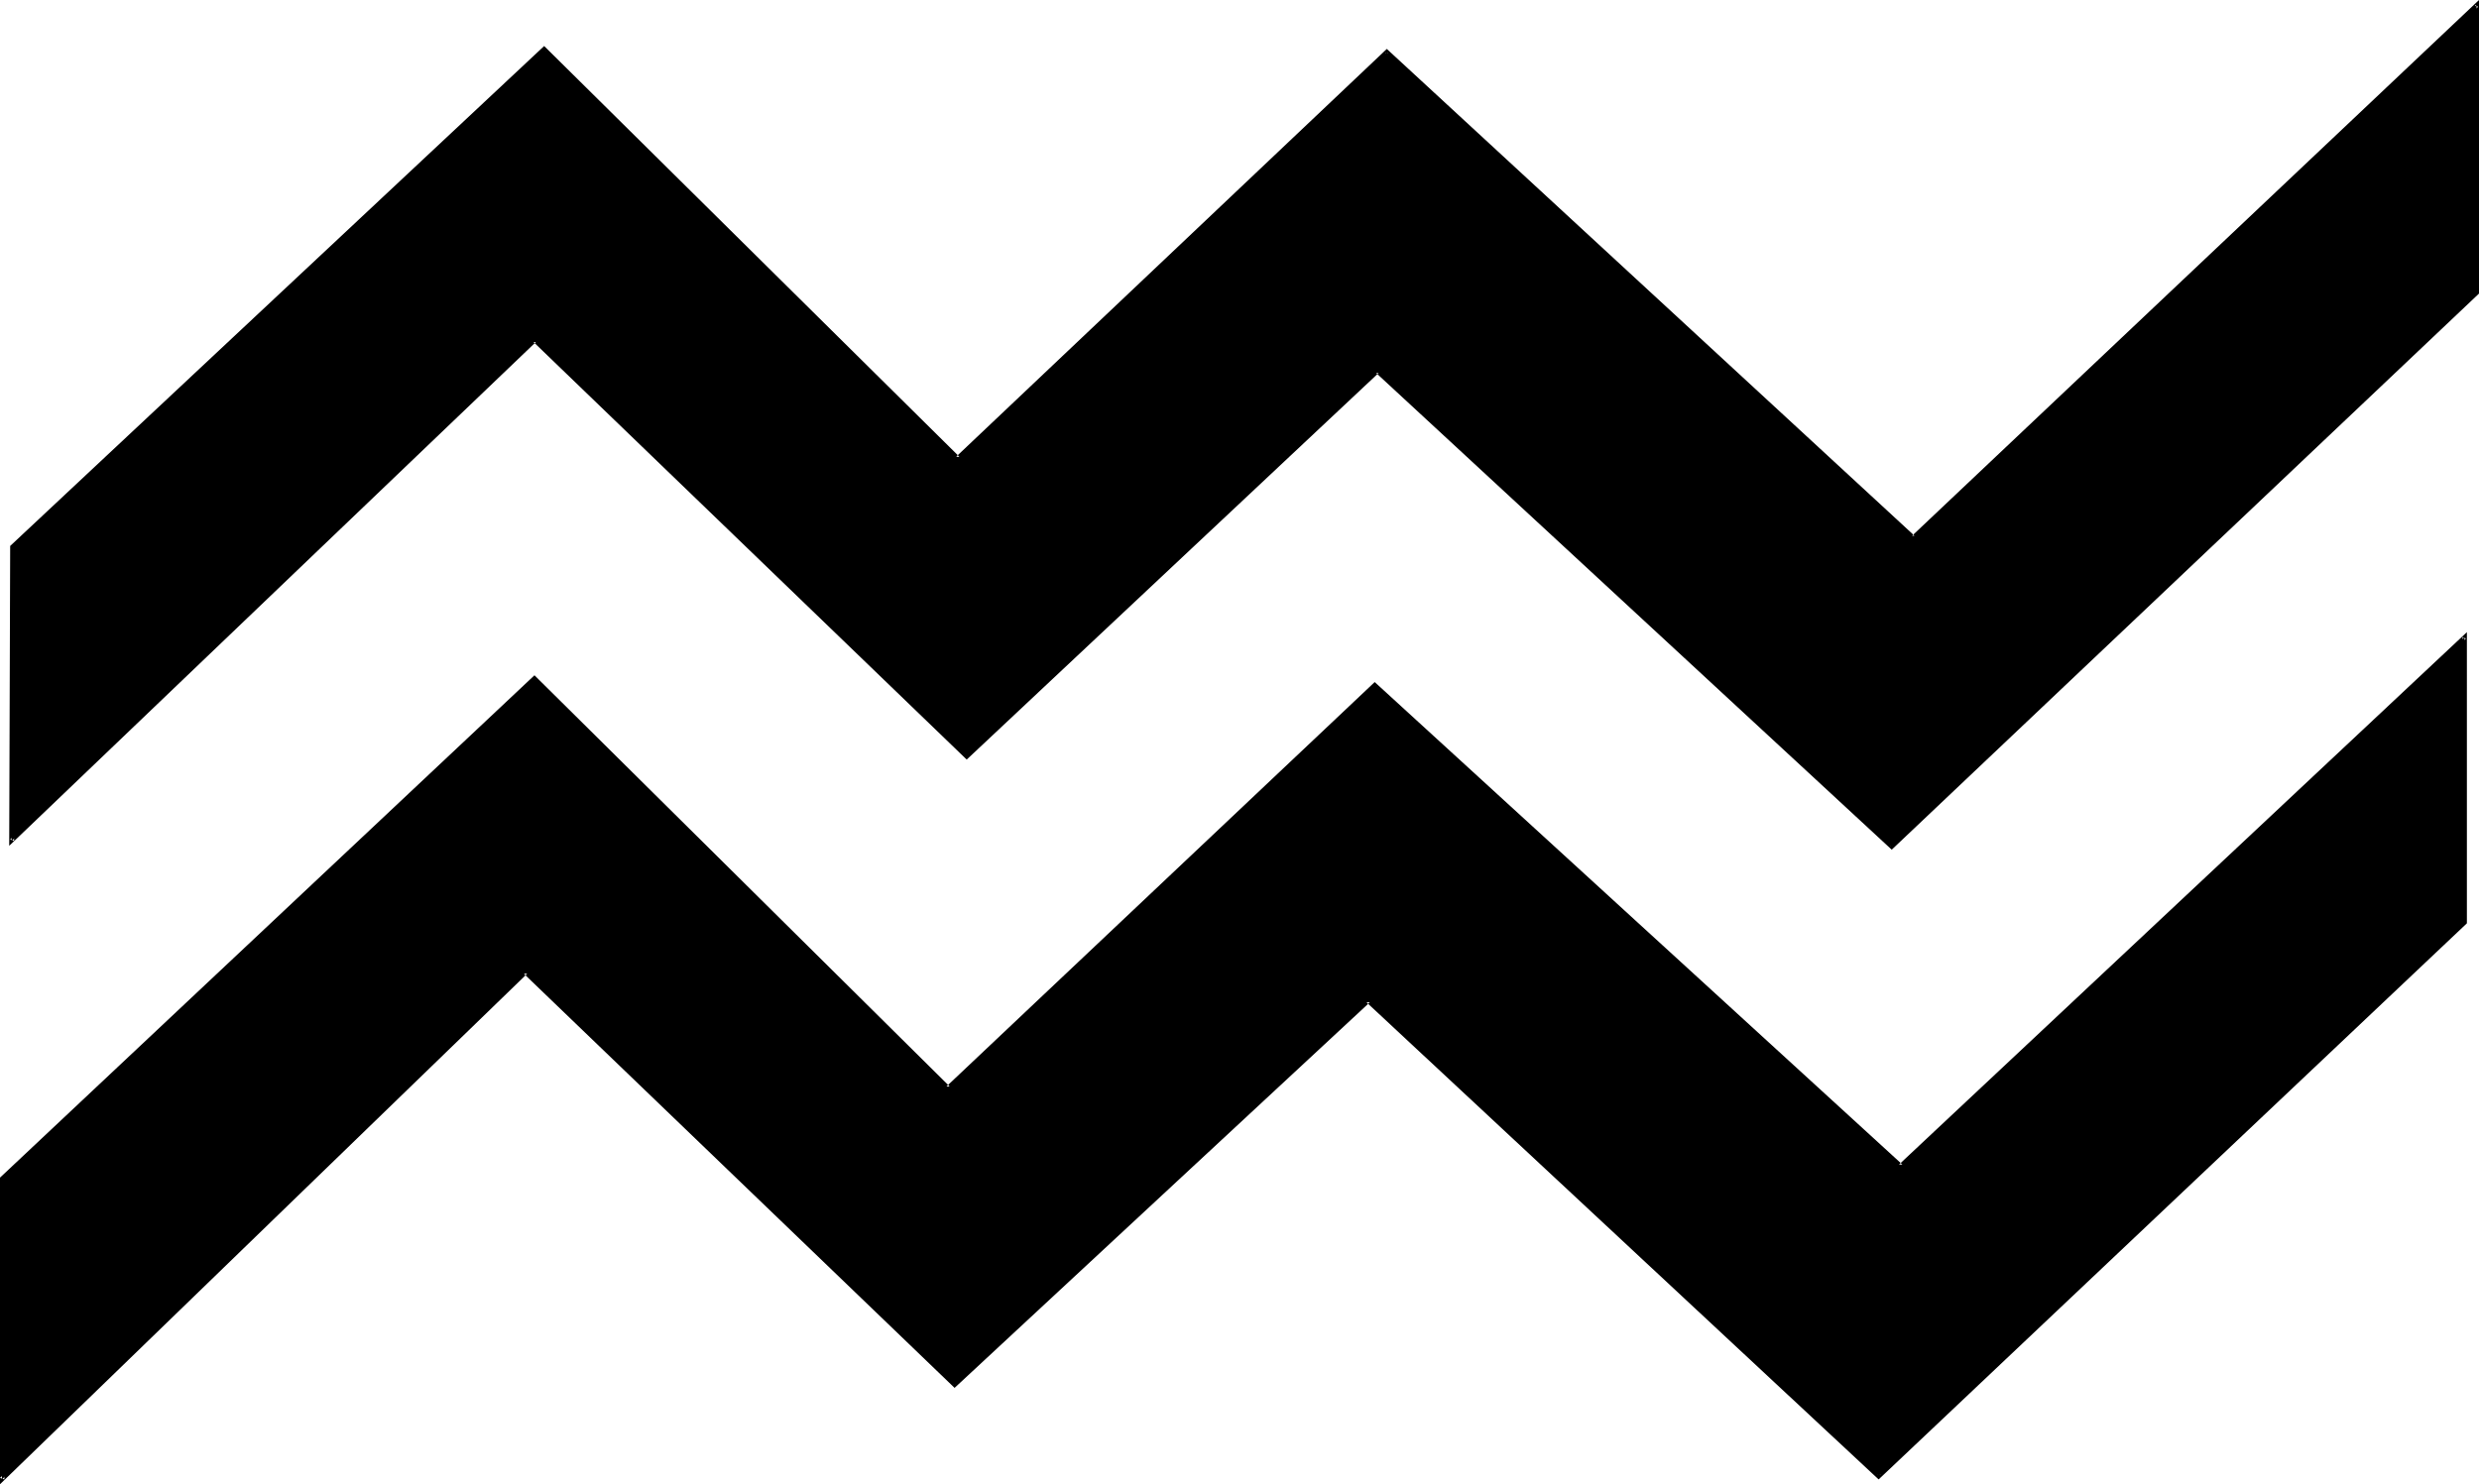
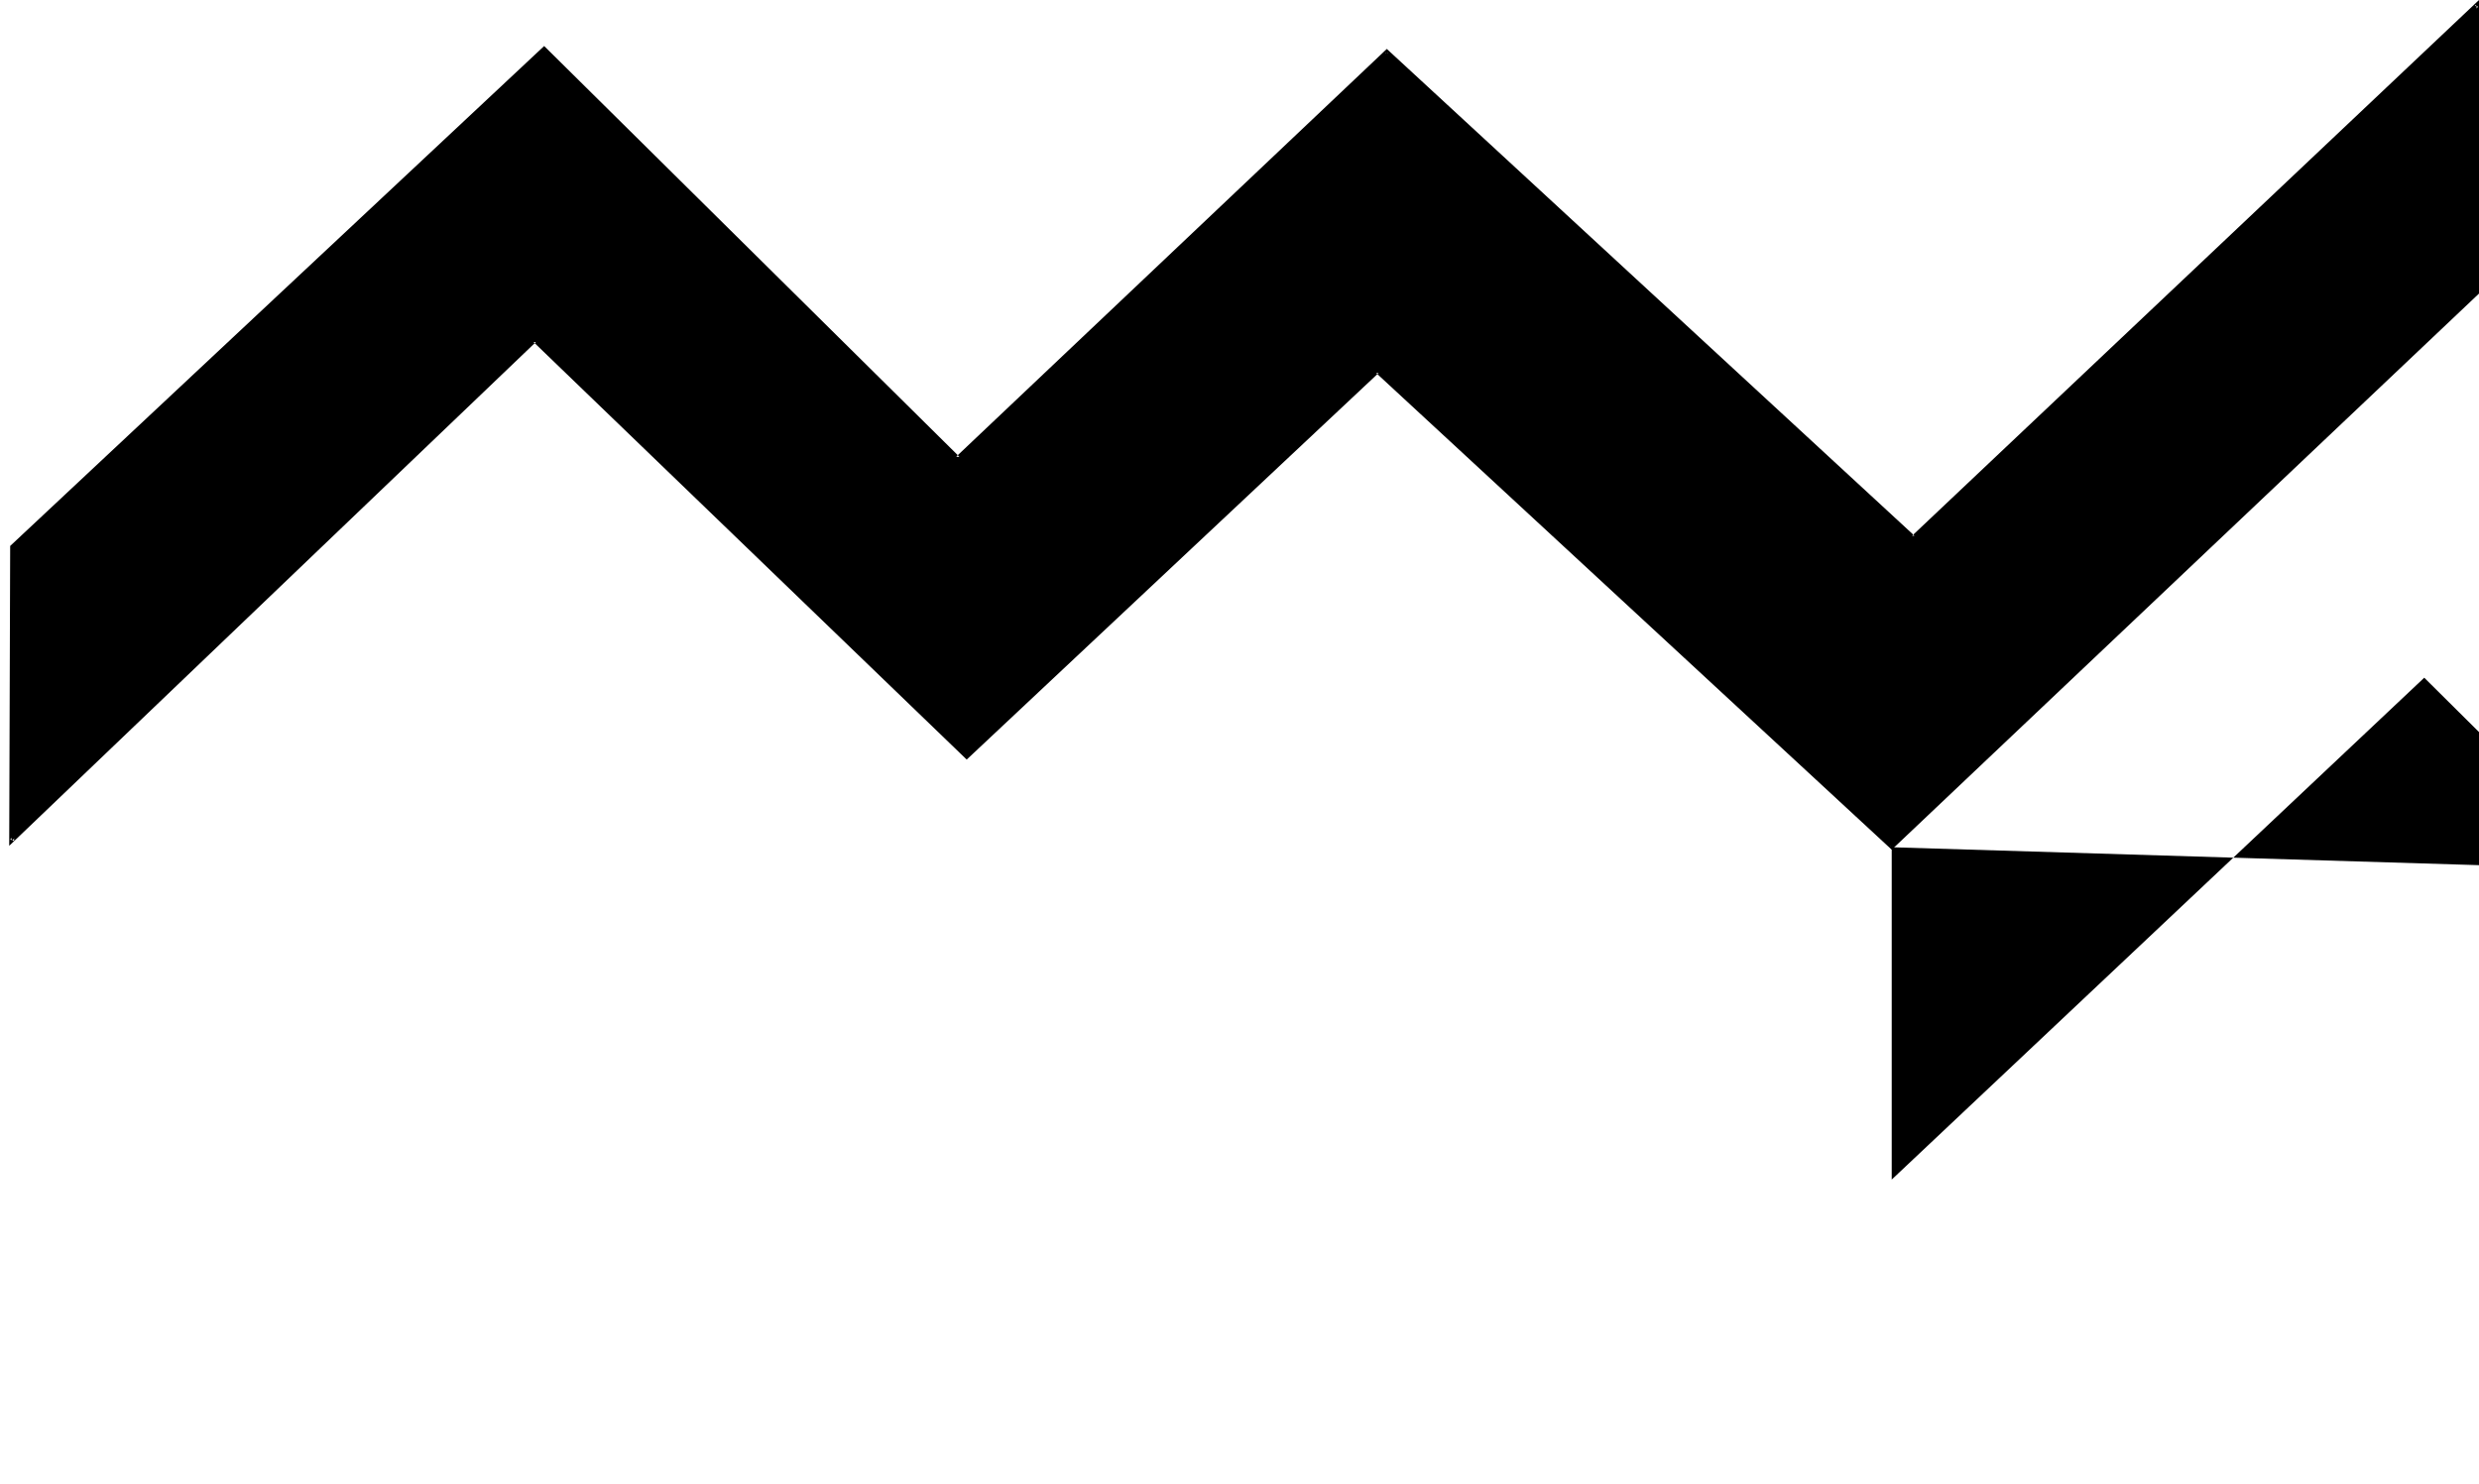
<svg xmlns="http://www.w3.org/2000/svg" xmlns:ns1="http://sodipodi.sourceforge.net/DTD/sodipodi-0.dtd" xmlns:ns2="http://www.inkscape.org/namespaces/inkscape" version="1.0" width="129.946mm" height="77.826mm" id="svg3" ns1:docname="Aquarius 13.wmf">
  <ns1:namedview id="namedview3" pagecolor="#ffffff" bordercolor="#000000" borderopacity="0.25" ns2:showpageshadow="2" ns2:pageopacity="0.0" ns2:pagecheckerboard="0" ns2:deskcolor="#d1d1d1" ns2:document-units="mm" />
  <defs id="defs1">
    <pattern id="WMFhbasepattern" patternUnits="userSpaceOnUse" width="6" height="6" x="0" y="0" />
  </defs>
-   <path style="fill:#000000;fill-opacity:1;fill-rule:evenodd;stroke:none" d="M 374.784,167.904 273.024,73.536 191.52,149.856 105.888,67.392 2.304,166.656 V 108.288 L 107.808,9.696 189.792,90.816 274.752,10.368 379.008,106.56 490.656,0.96 V 58.08 Z M 372.192,292.512 271.008,198.336 189.12,274.56 104.16,192.672 0.384,293.184 V 233.76 l 105.504,-99.456 81.888,81.312 84.576,-79.968 104.256,95.52 111.648,-104.928 v 56.544 z" id="path1" />
-   <path style="fill:#000000;fill-opacity:1;fill-rule:evenodd;stroke:none" d="m 371.904,292.224 h 0.672 l -101.568,-94.56 -82.176,76.608 h 0.576 L 104.16,192.192 0,292.896 0.864,293.184 V 233.76 l -0.192,0.096 105.504,-99.168 h -0.48 l 82.08,81.408 84.864,-80.16 h -0.576 l 104.544,95.712 111.936,-105.12 -0.672,-0.288 v 56.544 -0.288 l -115.968,109.728 0.288,0.96 116.544,-110.208 V 125.28 L 376.224,230.784 h 0.672 l -104.544,-95.616 -84.864,80.16 h 0.672 L 105.888,133.824 0,233.376 v 60.768 L 104.448,192.96 h -0.672 l 85.344,82.08 82.272,-76.416 h -0.672 l 101.472,94.56 z" id="path2" />
+   <path style="fill:#000000;fill-opacity:1;fill-rule:evenodd;stroke:none" d="M 374.784,167.904 273.024,73.536 191.52,149.856 105.888,67.392 2.304,166.656 V 108.288 L 107.808,9.696 189.792,90.816 274.752,10.368 379.008,106.56 490.656,0.96 V 58.08 Z V 233.76 l 105.504,-99.456 81.888,81.312 84.576,-79.968 104.256,95.52 111.648,-104.928 v 56.544 z" id="path1" />
  <path style="fill:#000000;fill-opacity:1;fill-rule:evenodd;stroke:none" d="m 374.496,167.616 h 0.48 l -101.952,-94.56 -81.792,76.416 h 0.672 L 105.888,66.816 2.016,166.368 l 0.768,0.288 v -58.368 l -0.192,0.384 105.6,-98.592 H 107.52 L 189.792,91.488 275.04,10.56 h -0.576 L 379.008,107.04 490.944,1.344 490.368,0.96 v 57.12 l 0.096,-0.384 -115.968,109.92 0.288,0.768 L 491.136,58.176 V 0 l -112.32,106.176 h 0.48 L 274.752,9.696 189.408,90.528 h 0.672 L 107.808,9.12 2.016,108.192 1.824,167.616 106.176,67.776 h -0.48 l 85.824,82.752 81.6,-76.608 h -0.48 l 102.144,94.464 z" id="path3" />
</svg>